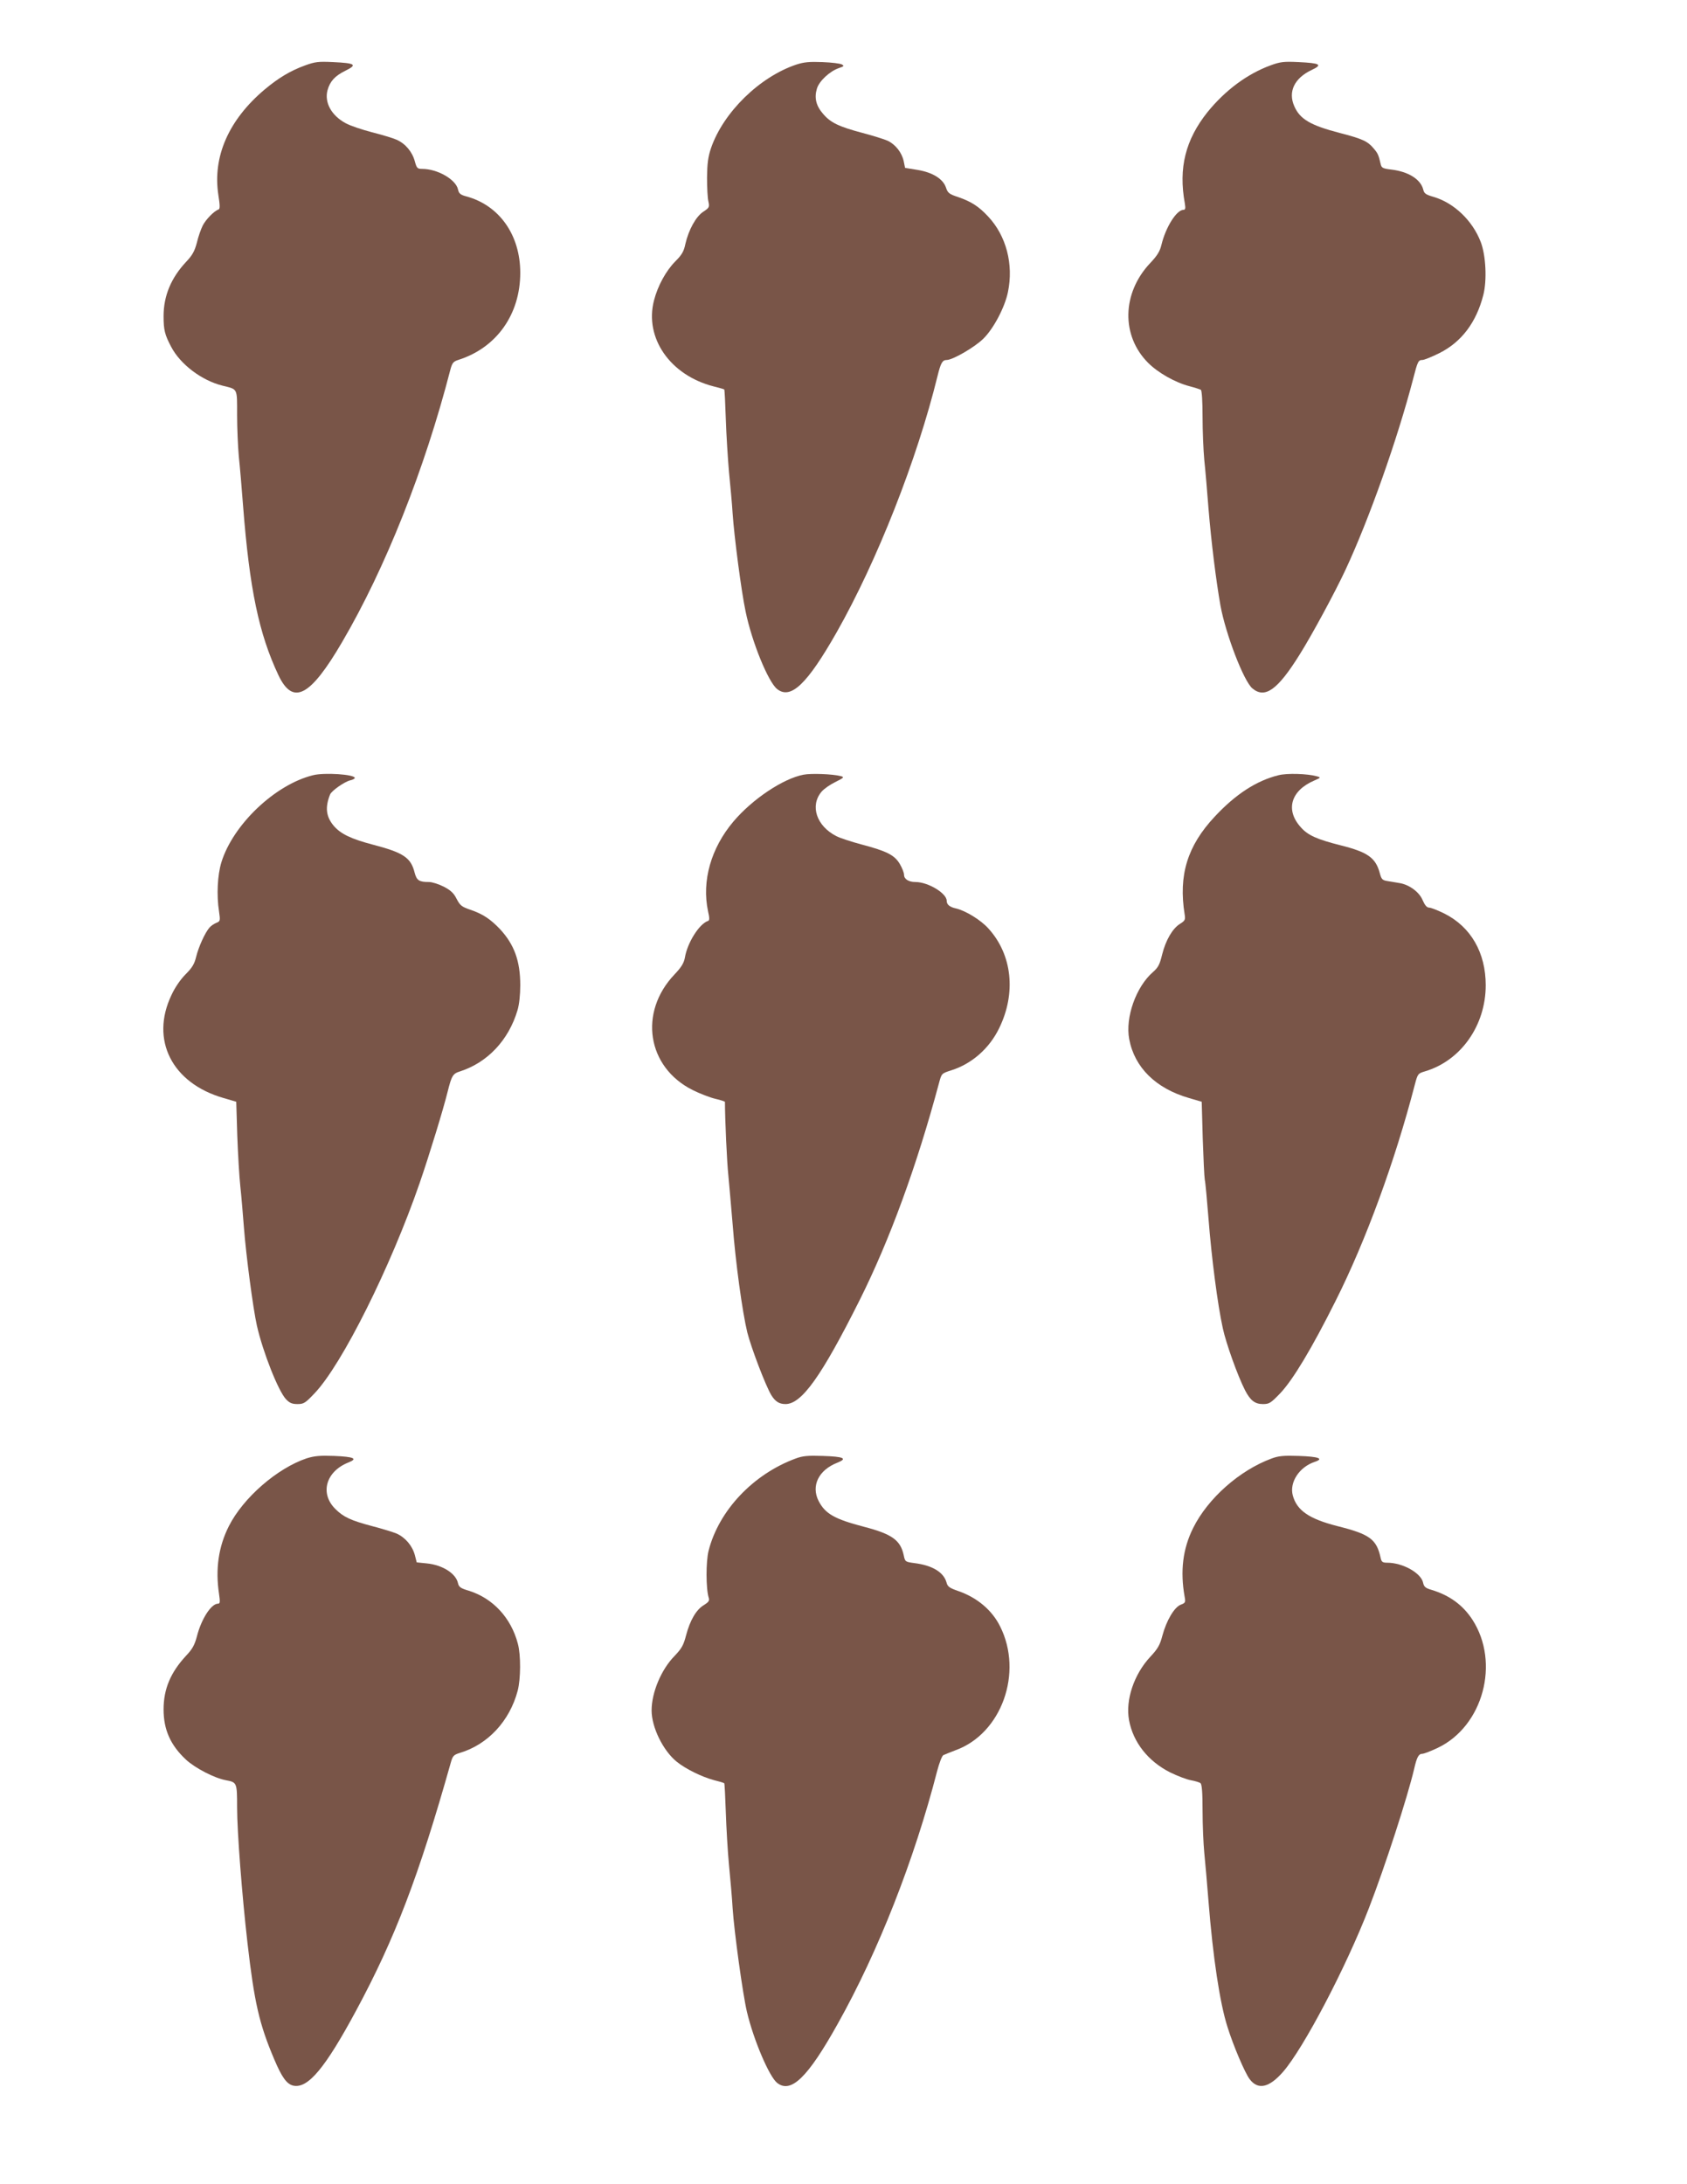
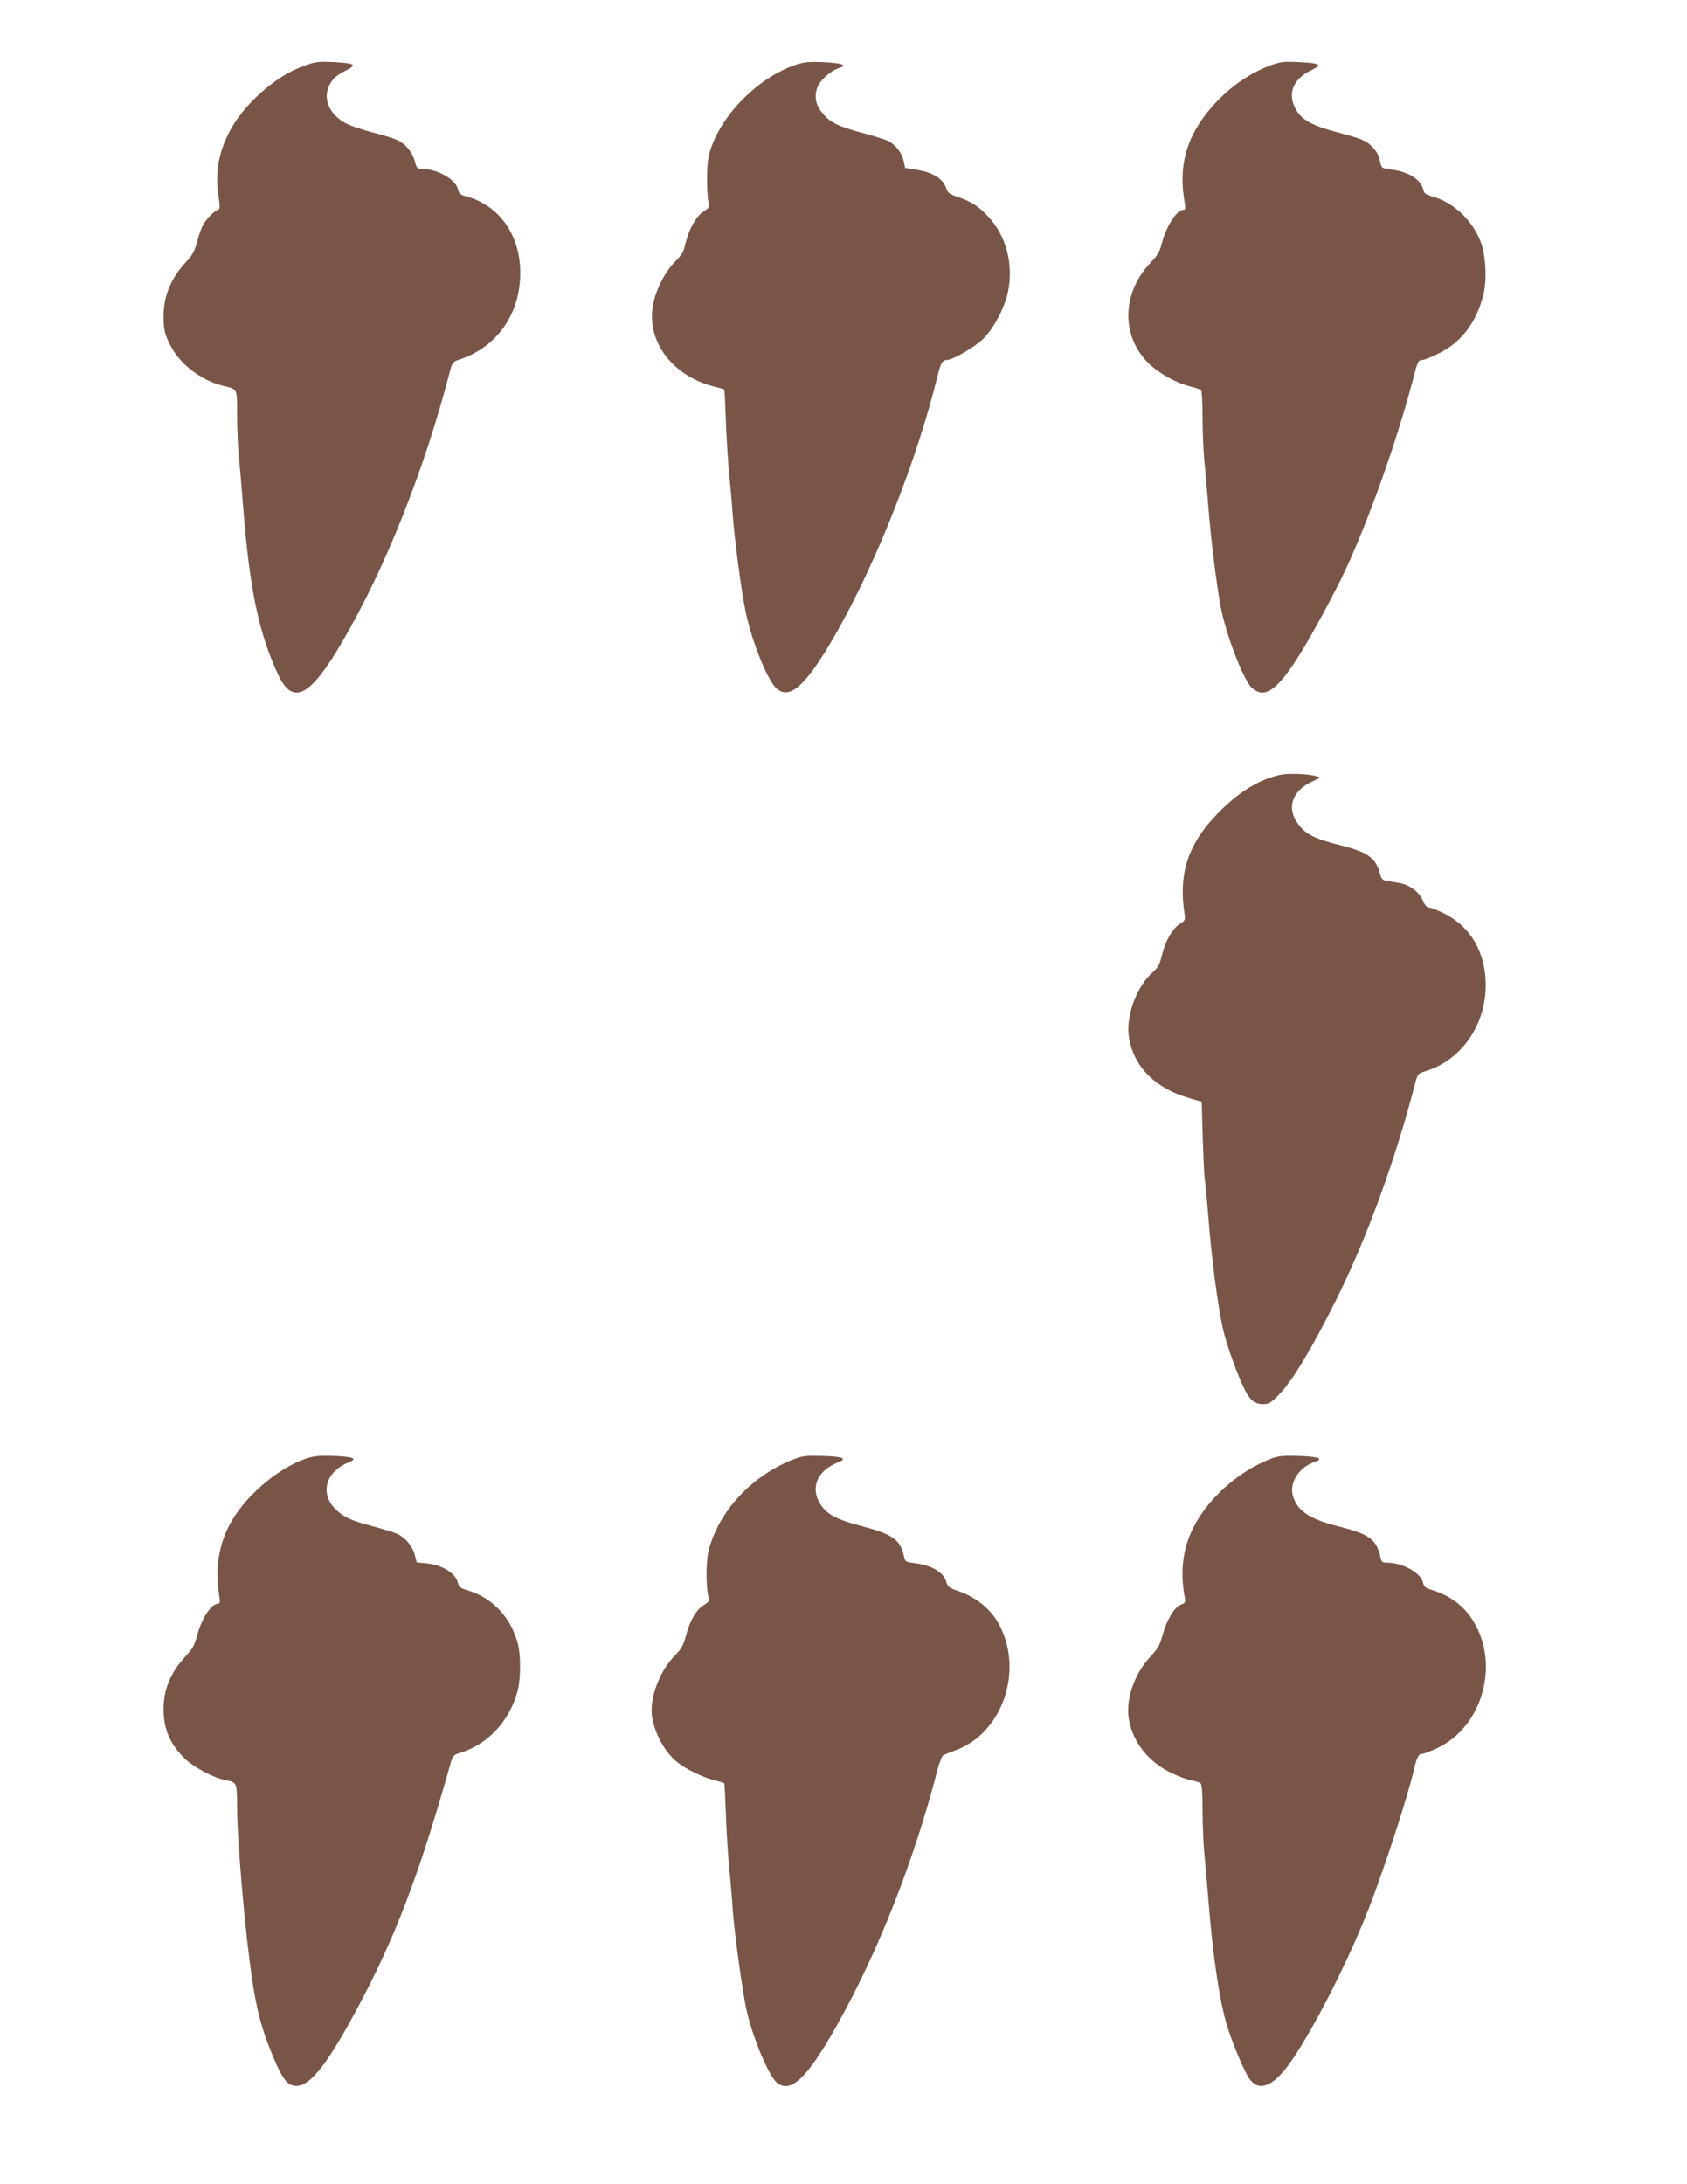
<svg xmlns="http://www.w3.org/2000/svg" version="1.0" width="989pt" height="1280pt" viewBox="0 0 989 1280" preserveAspectRatio="xMidYMid meet">
  <g transform="translate(0,1280) scale(0.1,-0.1)" fill="#795548" stroke="none">
    <path d="M1787 12416 c-85 -31 -155 -73 -236 -141 -211 -178 -305 -394 -271 -617 10 -63 10 -83 1 -86 -26 -9 -73 -57 -92 -93 -11 -22 -27 -67 -35 -102 -13 -49 -26 -73 -63 -112 -88 -94 -132 -199 -132 -318 0 -81 7 -109 44 -179 54 -104 180 -199 303 -229 89 -22 84 -12 84 -172 0 -78 5 -187 10 -242 6 -55 17 -185 25 -290 38 -489 93 -750 207 -992 85 -180 186 -128 374 194 253 432 483 1010 634 1595 11 41 17 49 49 59 222 71 361 266 361 510 0 222 -123 396 -317 448 -34 9 -43 17 -48 41 -13 58 -120 120 -210 120 -28 0 -32 4 -43 44 -15 56 -55 104 -107 127 -22 10 -87 29 -145 44 -58 15 -127 38 -154 53 -83 45 -125 121 -106 193 15 53 43 84 106 115 71 35 57 44 -74 50 -85 4 -105 2 -165 -20z" />
    <path d="M4670 12422 c-217 -72 -430 -281 -502 -491 -17 -51 -22 -89 -23 -171 0 -58 3 -121 8 -141 7 -33 5 -37 -30 -60 -43 -28 -86 -106 -105 -189 -9 -44 -21 -64 -58 -101 -55 -55 -104 -144 -126 -230 -57 -220 95 -439 350 -504 32 -8 61 -16 62 -18 2 -2 6 -80 9 -173 3 -93 12 -234 19 -314 8 -80 18 -188 21 -240 9 -134 51 -457 76 -574 37 -180 133 -414 185 -455 80 -63 176 29 349 333 237 418 471 1012 591 1501 19 78 29 95 54 95 35 0 163 74 214 124 60 58 127 185 145 274 34 163 -10 330 -116 443 -55 59 -98 87 -176 114 -52 17 -61 24 -71 55 -17 51 -77 89 -166 104 l-74 12 -8 39 c-11 51 -48 98 -94 120 -20 9 -87 30 -148 46 -139 37 -187 60 -231 112 -41 47 -52 94 -36 147 13 45 76 103 129 121 30 10 32 13 18 21 -10 6 -61 12 -114 14 -76 3 -109 0 -152 -14z" />
    <path d="M7449 12417 c-137 -50 -266 -146 -370 -274 -129 -162 -171 -327 -133 -535 5 -30 3 -38 -8 -38 -40 0 -104 -101 -129 -205 -9 -38 -25 -64 -66 -107 -166 -176 -171 -426 -12 -585 58 -58 158 -115 243 -137 31 -8 61 -18 66 -21 6 -4 10 -69 10 -158 0 -84 5 -197 10 -252 6 -55 17 -184 25 -288 16 -194 44 -420 70 -567 31 -168 136 -442 187 -485 74 -62 148 -9 277 198 70 111 208 366 269 497 139 298 305 767 397 1121 26 101 30 109 54 109 10 0 55 18 99 40 130 65 217 180 258 341 22 86 15 232 -15 310 -48 126 -157 230 -277 265 -45 13 -55 20 -60 42 -15 61 -87 106 -187 118 -51 6 -58 10 -63 33 -12 52 -16 62 -41 91 -35 42 -65 56 -200 91 -169 44 -232 80 -265 156 -38 85 0 165 102 213 66 31 50 40 -78 46 -84 4 -106 2 -163 -19z" />
-     <path d="M1835 8256 c-223 -55 -469 -290 -537 -510 -23 -75 -29 -193 -14 -288 8 -55 7 -58 -15 -67 -13 -5 -31 -17 -40 -27 -27 -30 -65 -115 -79 -172 -10 -42 -23 -64 -62 -103 -30 -30 -63 -78 -83 -122 -125 -262 3 -516 305 -603 l75 -22 6 -198 c4 -110 12 -244 18 -299 6 -55 15 -163 21 -240 12 -160 54 -478 76 -575 35 -155 126 -385 171 -432 21 -22 36 -28 67 -28 37 0 46 6 101 64 161 170 445 739 615 1231 58 168 140 437 164 535 24 96 31 107 73 120 161 52 285 183 337 359 10 33 16 91 16 146 0 142 -35 238 -118 328 -57 60 -102 90 -176 115 -50 17 -59 25 -79 63 -17 34 -34 50 -76 72 -30 15 -68 27 -85 27 -59 0 -73 9 -85 54 -22 89 -65 118 -245 165 -129 34 -189 63 -230 111 -45 54 -51 108 -21 183 9 22 83 74 118 83 15 3 27 10 27 14 0 21 -179 33 -245 16z" />
-     <path d="M4710 8259 c-120 -23 -300 -144 -410 -274 -132 -156 -187 -349 -149 -527 9 -39 9 -53 0 -56 -52 -17 -122 -129 -136 -216 -6 -31 -20 -55 -61 -98 -211 -222 -161 -543 106 -677 44 -22 104 -45 135 -52 30 -7 55 -15 55 -18 0 -102 12 -360 20 -431 5 -52 16 -181 25 -285 17 -225 57 -515 86 -635 23 -91 108 -314 141 -368 23 -37 46 -52 83 -52 95 0 211 163 435 610 175 350 334 783 465 1272 15 56 15 56 71 74 121 38 224 128 282 248 100 205 76 429 -62 582 -44 50 -133 105 -191 119 -38 8 -55 23 -55 45 0 44 -109 110 -183 110 -40 0 -67 17 -67 42 0 12 -11 40 -25 64 -31 52 -76 75 -224 114 -60 16 -127 38 -148 49 -116 59 -156 178 -87 260 14 17 50 42 81 57 52 26 54 29 31 35 -47 12 -173 17 -218 8z" />
    <path d="M7495 8256 c-129 -32 -251 -111 -374 -243 -160 -171 -213 -343 -176 -573 5 -31 2 -37 -27 -55 -44 -27 -84 -96 -105 -180 -14 -58 -23 -76 -54 -103 -99 -86 -163 -266 -139 -393 31 -166 156 -289 350 -345 l75 -22 6 -213 c4 -118 9 -227 12 -244 4 -16 13 -120 22 -230 17 -221 53 -503 84 -642 19 -88 87 -278 130 -362 31 -60 58 -81 105 -81 37 0 46 6 101 63 75 79 186 264 325 542 177 352 348 819 464 1266 17 65 19 67 59 79 211 62 357 269 357 505 0 191 -87 342 -242 420 -39 19 -79 35 -90 35 -13 0 -25 14 -38 44 -20 48 -79 91 -136 100 -16 3 -46 8 -66 11 -34 5 -39 10 -49 47 -24 90 -70 123 -229 163 -139 35 -193 59 -234 106 -92 101 -59 215 79 274 39 17 40 18 14 25 -53 15 -174 19 -224 6z" />
    <path d="M1798 4252 c-173 -58 -372 -231 -456 -397 -61 -120 -80 -253 -58 -397 7 -48 6 -58 -6 -58 -40 0 -98 -90 -124 -193 -13 -49 -26 -73 -63 -112 -91 -98 -132 -195 -132 -315 0 -118 40 -209 131 -294 54 -50 168 -109 235 -121 64 -12 65 -14 65 -159 0 -143 29 -518 61 -796 40 -348 69 -474 156 -679 45 -107 74 -147 112 -156 86 -19 187 102 370 442 226 420 366 785 554 1452 11 39 17 45 52 56 165 49 293 187 340 365 18 69 19 209 1 275 -40 153 -147 267 -288 311 -48 14 -58 22 -63 44 -12 57 -91 107 -183 116 l-59 6 -11 43 c-15 55 -56 103 -107 126 -22 9 -87 29 -145 44 -124 33 -167 53 -214 100 -92 91 -56 219 75 272 59 23 36 34 -83 39 -82 3 -114 0 -160 -14z" />
    <path d="M4665 4251 c-250 -92 -451 -305 -511 -541 -16 -64 -16 -222 1 -276 5 -17 -1 -25 -28 -42 -45 -26 -82 -90 -105 -178 -15 -58 -26 -77 -67 -120 -78 -79 -135 -214 -135 -320 0 -99 68 -237 148 -301 52 -42 146 -88 216 -107 32 -8 60 -16 62 -19 2 -2 6 -78 9 -168 3 -90 11 -231 19 -314 8 -82 18 -195 21 -250 9 -138 60 -508 84 -608 39 -165 131 -380 177 -416 81 -64 180 32 355 346 238 424 449 962 583 1482 12 46 28 88 36 93 8 4 41 17 72 29 269 97 398 454 261 726 -47 95 -135 169 -245 207 -52 18 -63 26 -69 50 -17 61 -84 101 -190 114 -52 7 -53 8 -61 46 -19 88 -68 124 -234 167 -172 45 -226 76 -265 151 -45 89 0 181 109 224 63 25 40 36 -85 40 -87 3 -118 0 -158 -15z" />
    <path d="M7455 4251 c-188 -69 -374 -234 -460 -407 -61 -122 -77 -253 -50 -404 6 -32 4 -36 -23 -46 -38 -15 -84 -93 -108 -183 -14 -54 -27 -76 -71 -123 -95 -102 -146 -253 -124 -371 24 -130 112 -241 241 -306 43 -21 98 -42 122 -46 23 -4 49 -12 56 -17 8 -8 12 -53 12 -162 0 -83 5 -194 10 -246 5 -52 17 -182 25 -287 26 -326 66 -593 111 -734 35 -112 102 -269 130 -306 49 -65 114 -51 196 43 120 138 368 610 503 959 96 248 226 650 265 815 16 71 27 90 48 90 10 0 51 16 91 35 266 127 366 499 203 751 -56 86 -134 143 -240 175 -35 10 -44 18 -49 41 -11 57 -119 118 -210 118 -27 0 -34 4 -39 28 -24 110 -63 139 -255 187 -164 42 -236 91 -260 179 -21 77 38 167 128 197 57 19 24 31 -94 35 -87 3 -118 0 -158 -15z" />
  </g>
</svg>